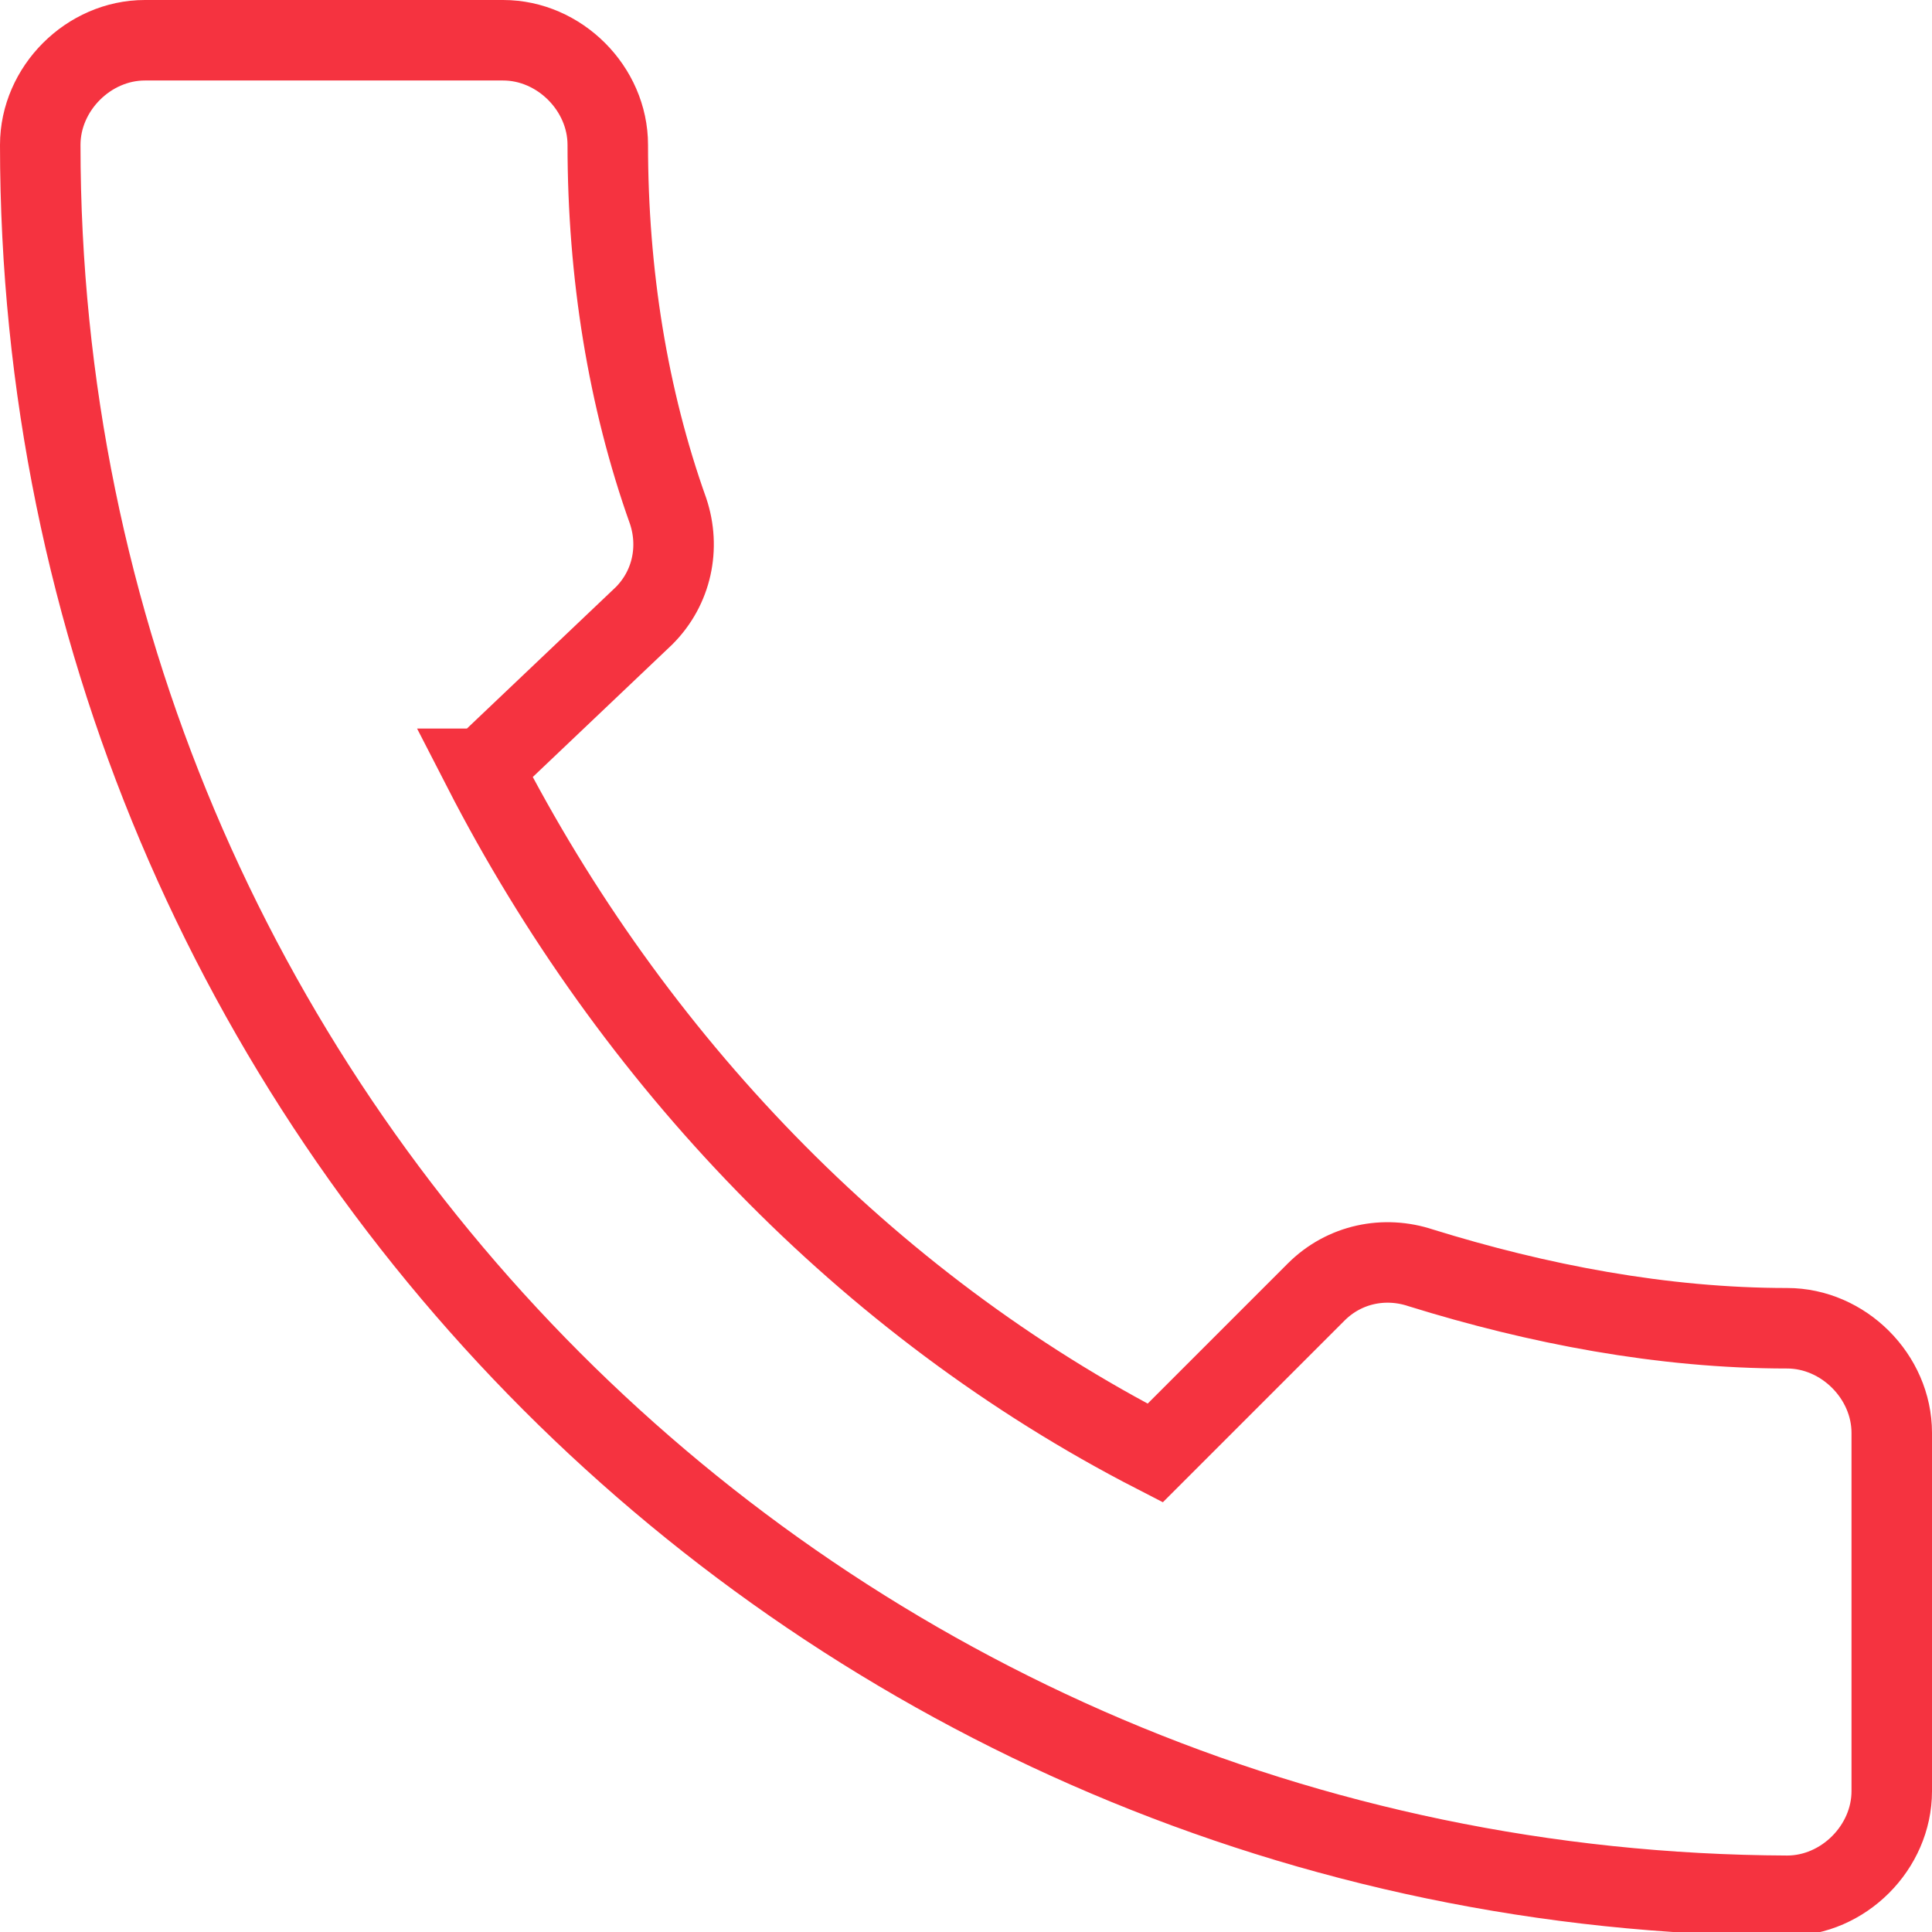
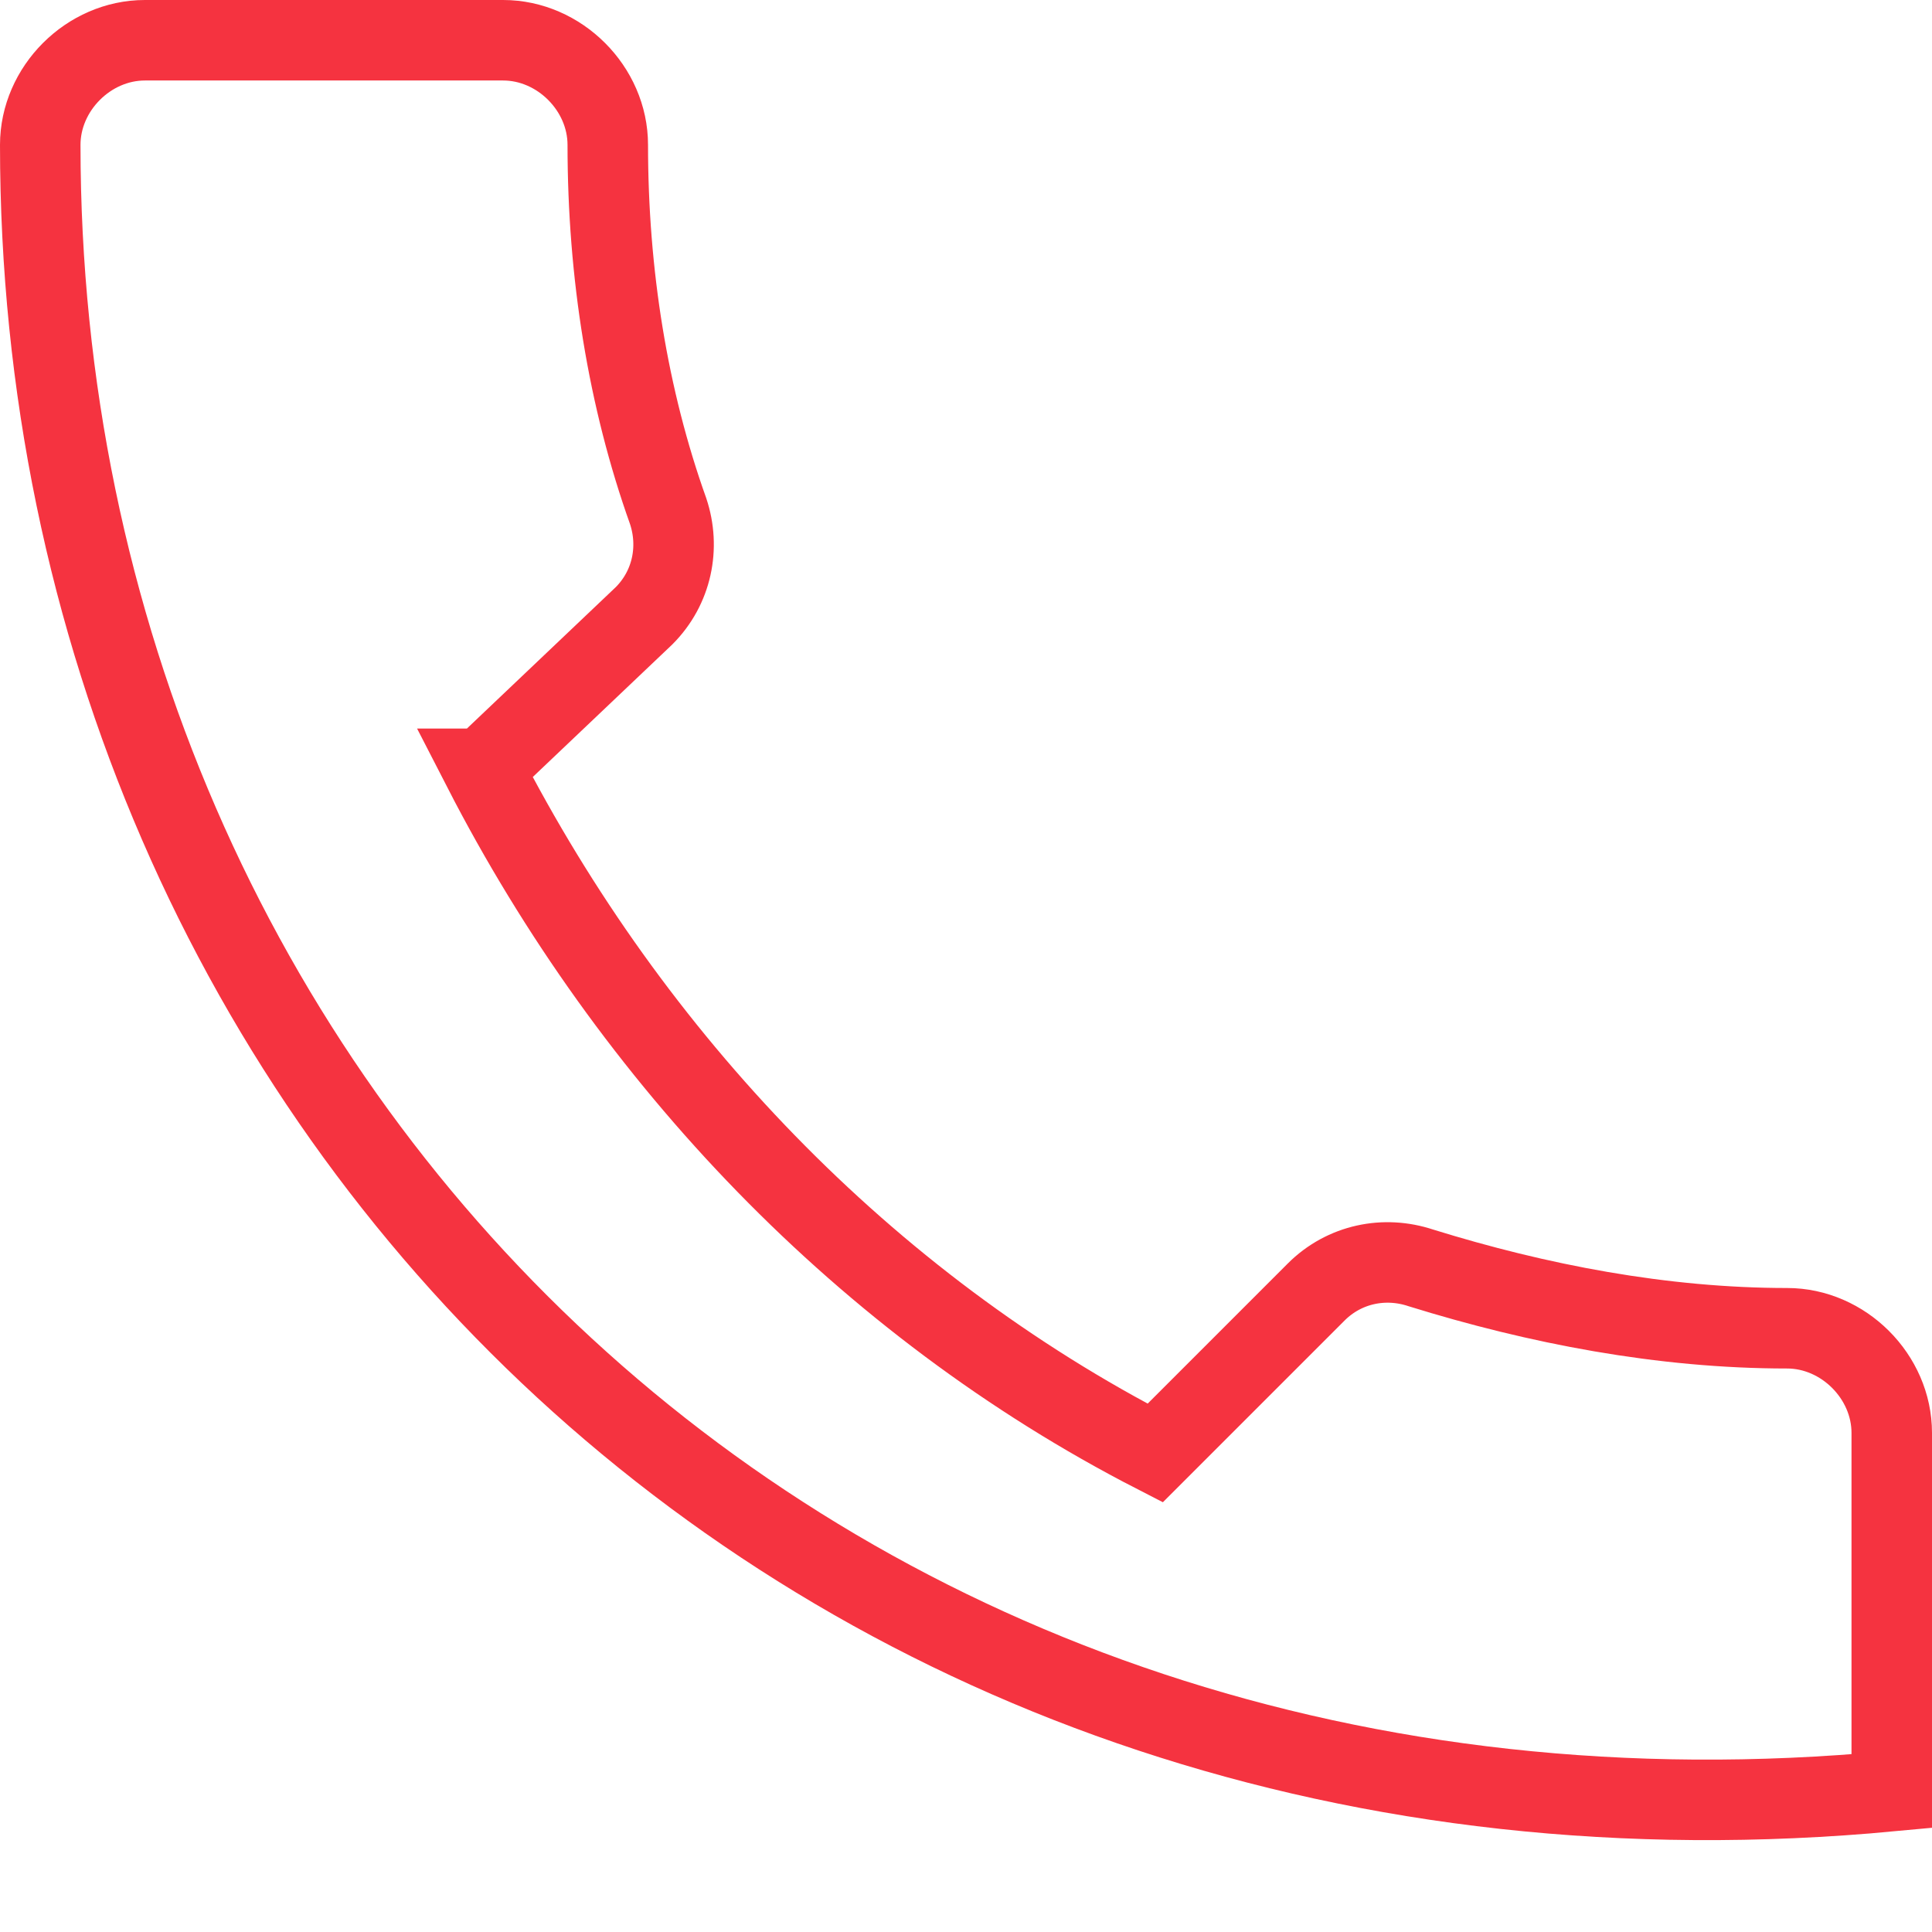
<svg xmlns="http://www.w3.org/2000/svg" width="48" height="48" viewBox="0 0 48 48">
  <style>.st0{fill:none;stroke:#F53340;stroke-width:2;stroke-miterlimit:10;}</style>
-   <path class="st0" d="M12 19.1c3.7 7.2 9.5 13.3 16.7 17l4-4c.7-.7 1.7-.9 2.6-.6 2.9.9 6 1.5 9.1 1.5 1.4 0 2.6 1.2 2.6 2.6v8.9c0 1.4-1.2 2.6-2.6 2.6C20.4 47 1 27.6 1 3.6 1 2.2 2.2 1 3.6 1h8.9c1.4 0 2.6 1.2 2.6 2.6 0 3.2.5 6.3 1.5 9.1.3.9.1 1.9-.6 2.6l-4 3.8z" />
+   <path class="st0" d="M12 19.1c3.7 7.2 9.5 13.3 16.7 17l4-4c.7-.7 1.7-.9 2.6-.6 2.9.9 6 1.5 9.1 1.5 1.4 0 2.6 1.2 2.6 2.6v8.9C20.4 47 1 27.6 1 3.6 1 2.2 2.2 1 3.6 1h8.9c1.4 0 2.6 1.2 2.6 2.6 0 3.2.5 6.3 1.5 9.1.3.9.1 1.9-.6 2.6l-4 3.8z" />
</svg>